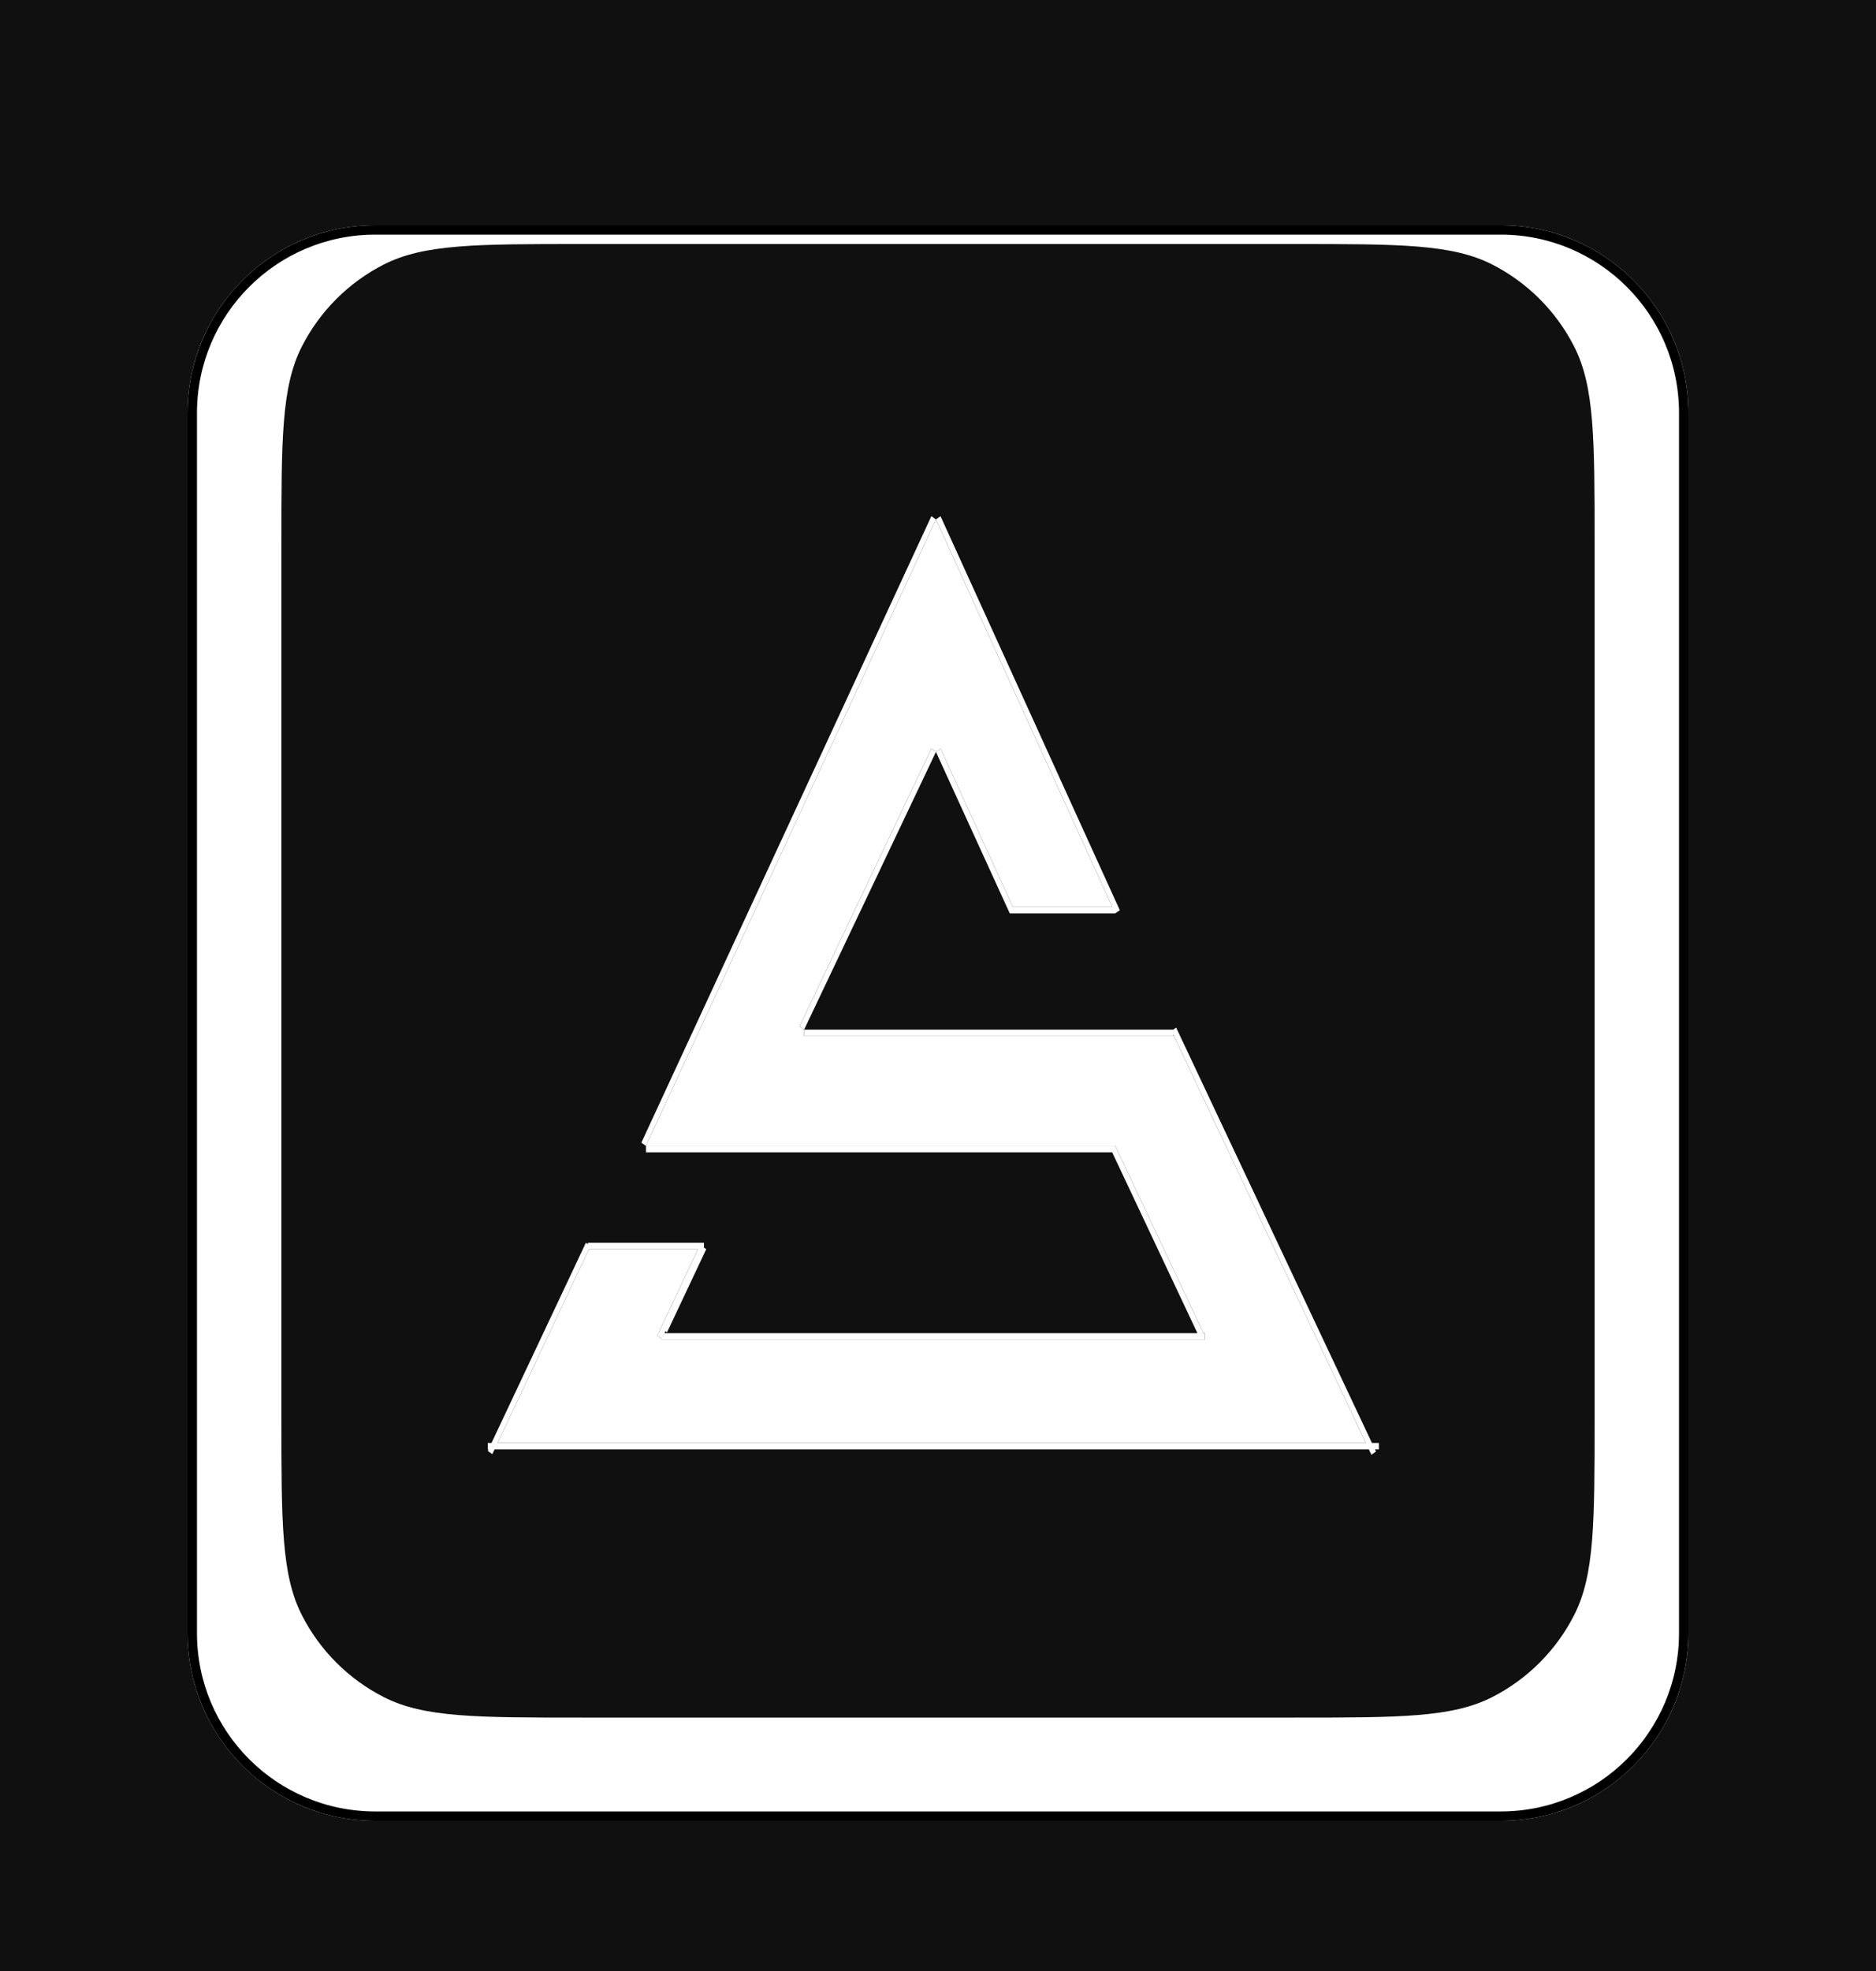
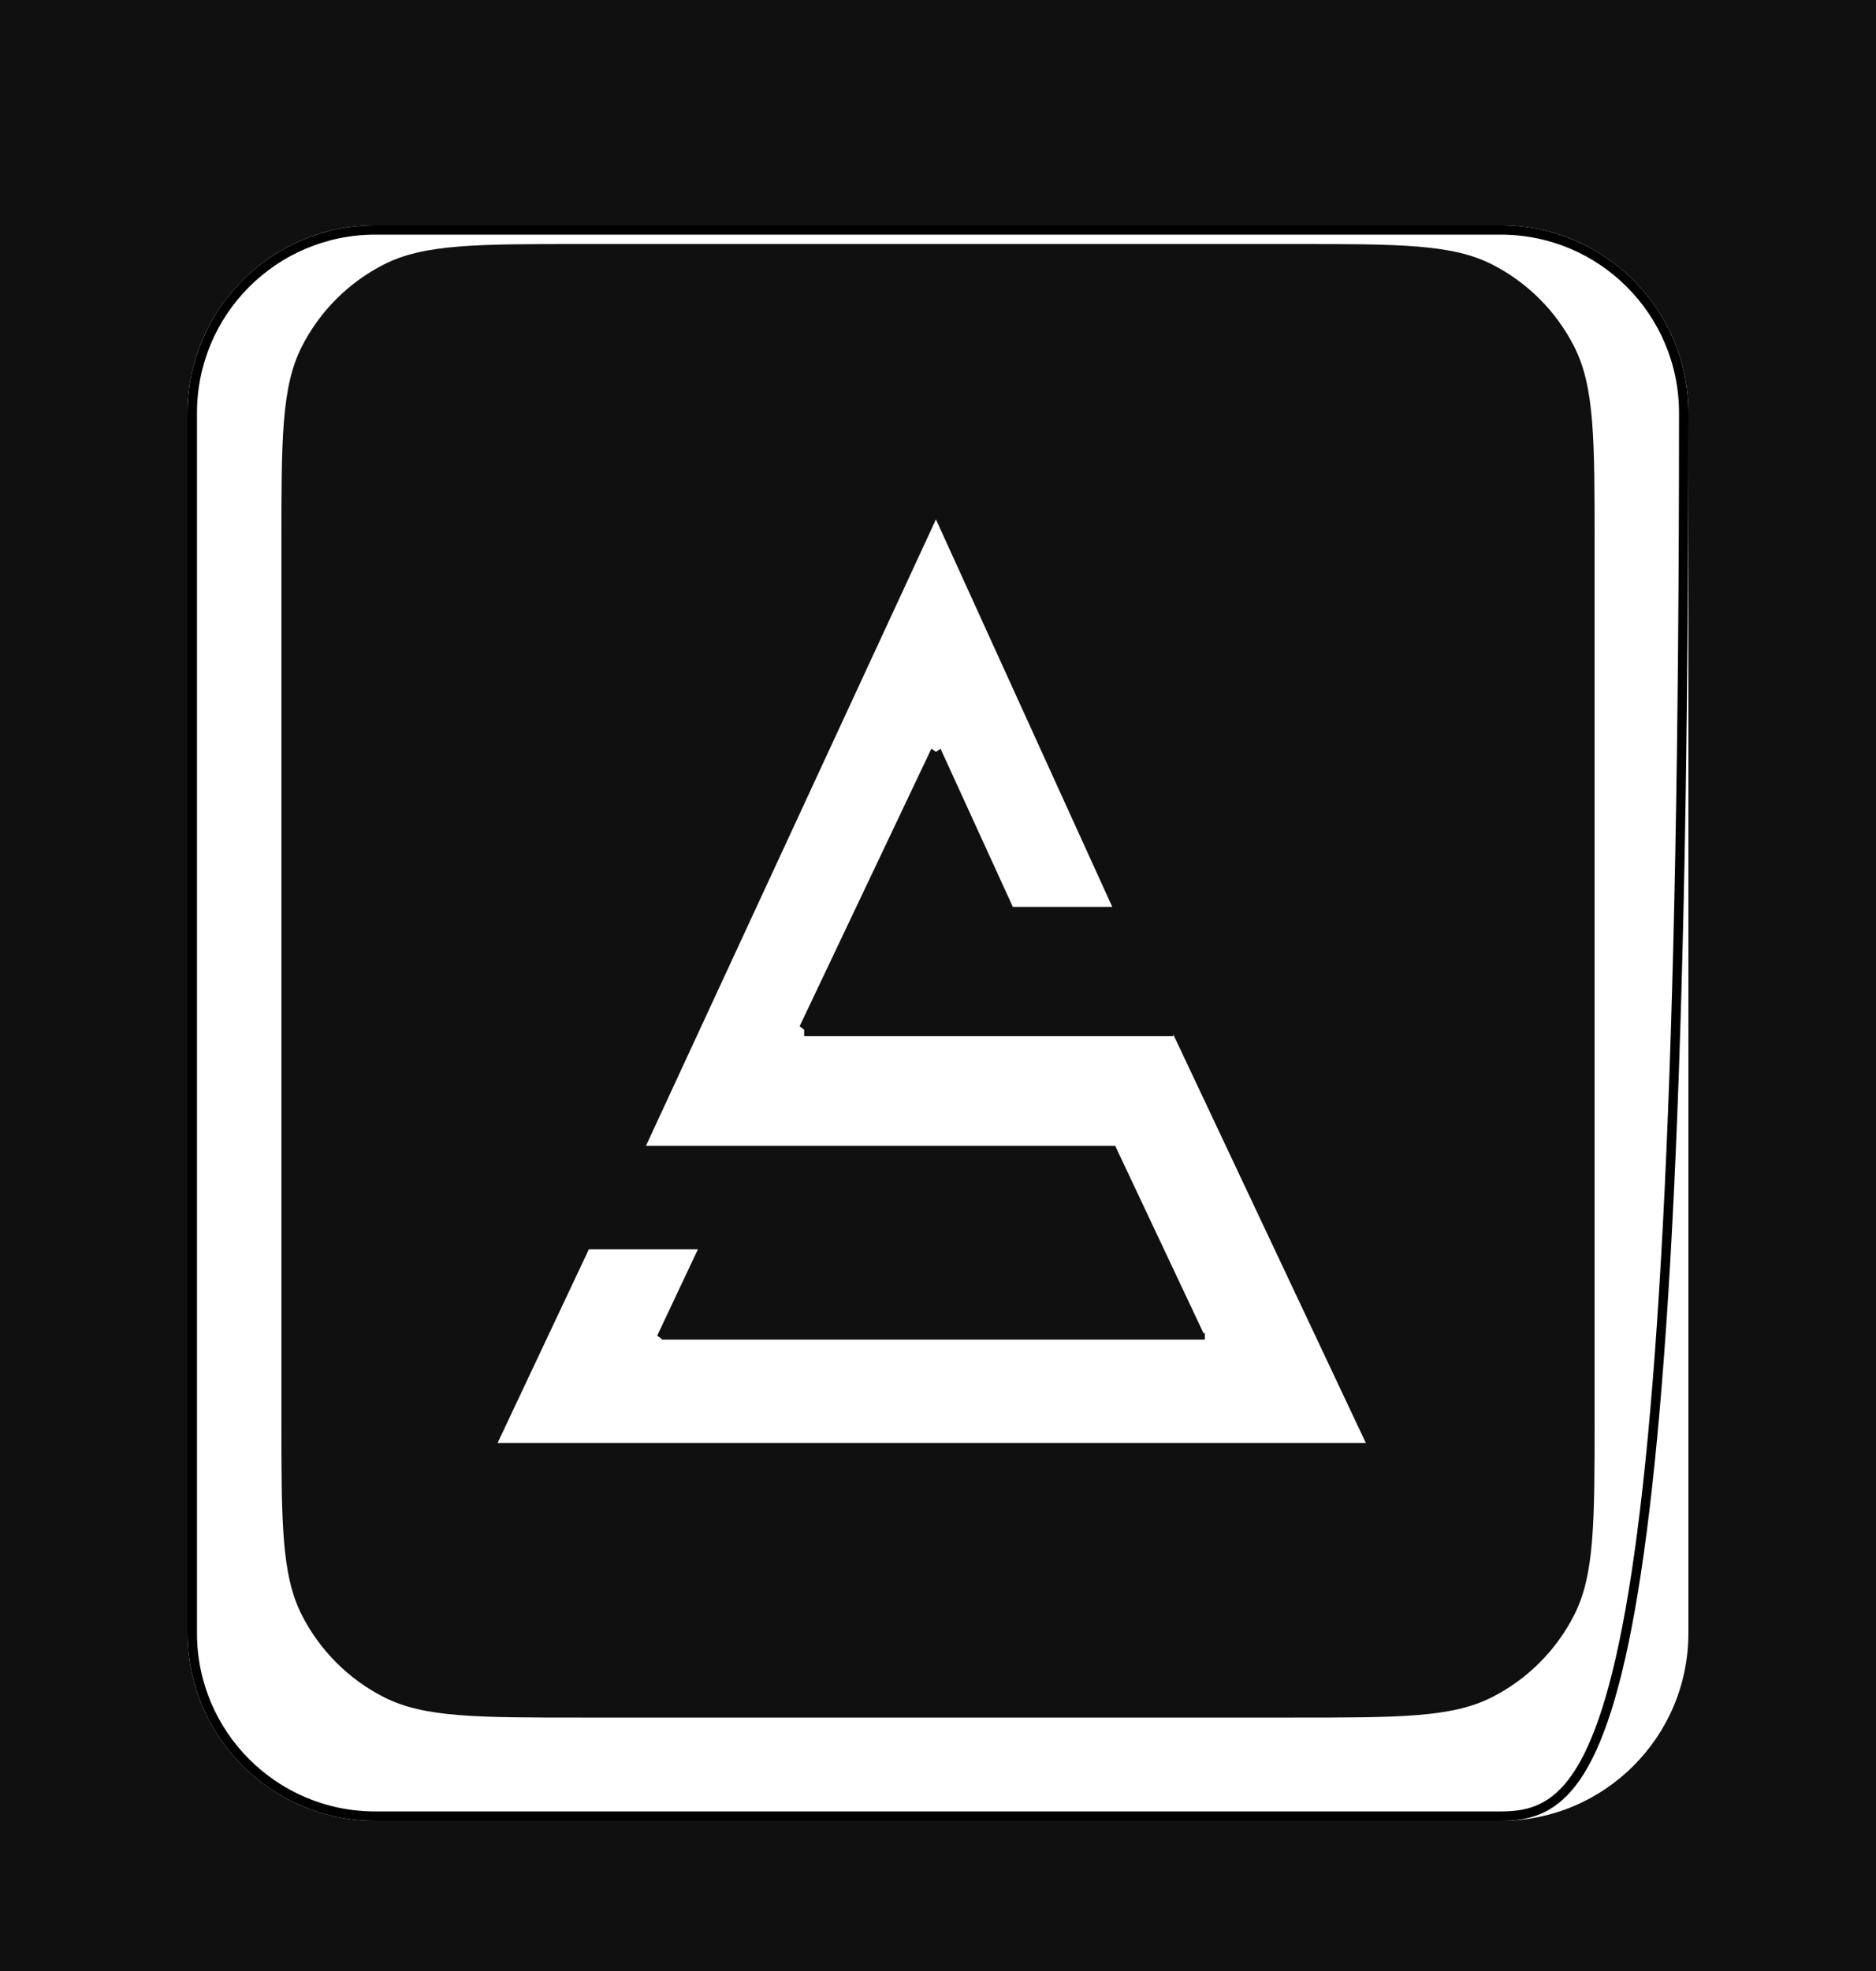
<svg xmlns="http://www.w3.org/2000/svg" width="200" height="210" viewBox="0 0 200 210" fill="none">
  <rect width="200" height="210" fill="#111010" />
  <path d="M0 20C0 8.954 8.954 0 20 0H180C191.046 0 200 8.954 200 20V190C200 201.046 191.046 210 180 210H20C8.954 210 0 201.046 0 190V20Z" fill="#111010" />
-   <path d="M0 20C0 8.954 8.954 0 20 0H180C191.046 0 200 8.954 200 20V190C200 201.046 191.046 210 180 210H20C8.954 210 0 201.046 0 190V20Z" fill="#111010" />
-   <path d="M0 20C0 8.954 8.954 0 20 0H180C191.046 0 200 8.954 200 20V190C200 201.046 191.046 210 180 210H20C8.954 210 0 201.046 0 190V20Z" fill="#111010" />
-   <path d="M0 20C0 8.954 8.954 0 20 0H180C191.046 0 200 8.954 200 20V190C200 201.046 191.046 210 180 210H20C8.954 210 0 201.046 0 190V20Z" fill="#111010" />
  <g filter="url(#filter0_d_0_1)">
    <path d="M20 40C20 28.954 28.954 20 40 20H160C171.046 20 180 28.954 180 40V170C180 181.046 171.046 190 160 190H40C28.954 190 20 181.046 20 170V40Z" fill="white" />
-     <path d="M40 20.5H160C170.77 20.5 179.5 29.23 179.5 40V170C179.5 180.77 170.77 189.5 160 189.5H40C29.23 189.5 20.5 180.77 20.5 170V40C20.5 29.23 29.23 20.5 40 20.5Z" stroke="111010" />
+     <path d="M40 20.5H160C170.77 20.5 179.5 29.23 179.5 40C179.5 180.77 170.77 189.5 160 189.5H40C29.23 189.5 20.5 180.77 20.5 170V40C20.5 29.23 29.23 20.5 40 20.5Z" stroke="111010" />
  </g>
  <path d="M30 58C30 46.799 30 41.198 32.18 36.92C34.097 33.157 37.157 30.097 40.92 28.18C45.198 26 50.799 26 62 26H138C149.201 26 154.802 26 159.08 28.18C162.843 30.097 165.903 33.157 167.82 36.92C170 41.198 170 46.799 170 58V151C170 162.201 170 167.802 167.82 172.08C165.903 175.843 162.843 178.903 159.08 180.82C154.802 183 149.201 183 138 183H62C50.799 183 45.198 183 40.92 180.82C37.157 178.903 34.097 175.843 32.18 172.08C30 167.802 30 162.201 30 151V58Z" fill="#111010" />
-   <path fill-rule="evenodd" clip-rule="evenodd" d="M99.781 55.339L68.864 122.087L68.375 121.747L99.292 55L99.781 55.339ZM118.893 122.087L68.864 122.087V122.775H118.569L127.656 142.042H70.839L70.938 141.833L71.112 141.956L75.291 133.097L75.047 132.925V132.409H62.681V132.564L62.46 132.409L52.399 153.74H52V154.428H52.075L52 154.586L52.487 154.931L52.724 154.428H145.937L146.207 155L146.694 154.656L146.586 154.428H147V153.74H146.262L125.388 109.483L125.077 109.703V109.701H85.728L99.781 80.112L107.651 97.315L118.893 97.315L119.384 96.98L100.272 55.004L99.781 55.339L118.58 96.626H107.98L100.272 79.775L99.781 80.112L99.295 79.766L85.242 109.355L85.728 109.701L85.728 110.389H125.077V110.2L145.613 153.74H53.048L62.785 133.097H74.409L70.064 142.311L70.55 142.655L70.55 142.73H128.45V142.042H128.305L118.893 122.087Z" fill="white" />
  <path d="M99.781 55.339L68.864 122.087L118.893 122.087L128.305 142.042H128.45V142.73H70.55L70.55 142.655L70.064 142.311L74.409 133.097H62.785L53.048 153.74H145.613L125.077 110.2V110.389H85.728L85.728 109.701L85.242 109.355L99.295 79.766L99.781 80.112L100.272 79.775L107.98 96.626H118.58L99.781 55.339Z" fill="white" />
  <defs>
    <filter id="filter0_d_0_1" x="16" y="20" width="168" height="178" filterUnits="userSpaceOnUse" color-interpolation-filters="sRGB">
      <feFlood flood-opacity="0" result="BackgroundImageFix" />
      <feColorMatrix in="SourceAlpha" type="matrix" values="0 0 0 0 0 0 0 0 0 0 0 0 0 0 0 0 0 0 127 0" result="hardAlpha" />
      <feOffset dy="4" />
      <feGaussianBlur stdDeviation="2" />
      <feComposite in2="hardAlpha" operator="out" />
      <feColorMatrix type="matrix" values="0 0 0 0 0 0 0 0 0 0 0 0 0 0 0 0 0 0 0.25 0" />
      <feBlend mode="normal" in2="BackgroundImageFix" result="effect1_dropShadow_0_1" />
      <feBlend mode="normal" in="SourceGraphic" in2="effect1_dropShadow_0_1" result="shape" />
    </filter>
  </defs>
</svg>